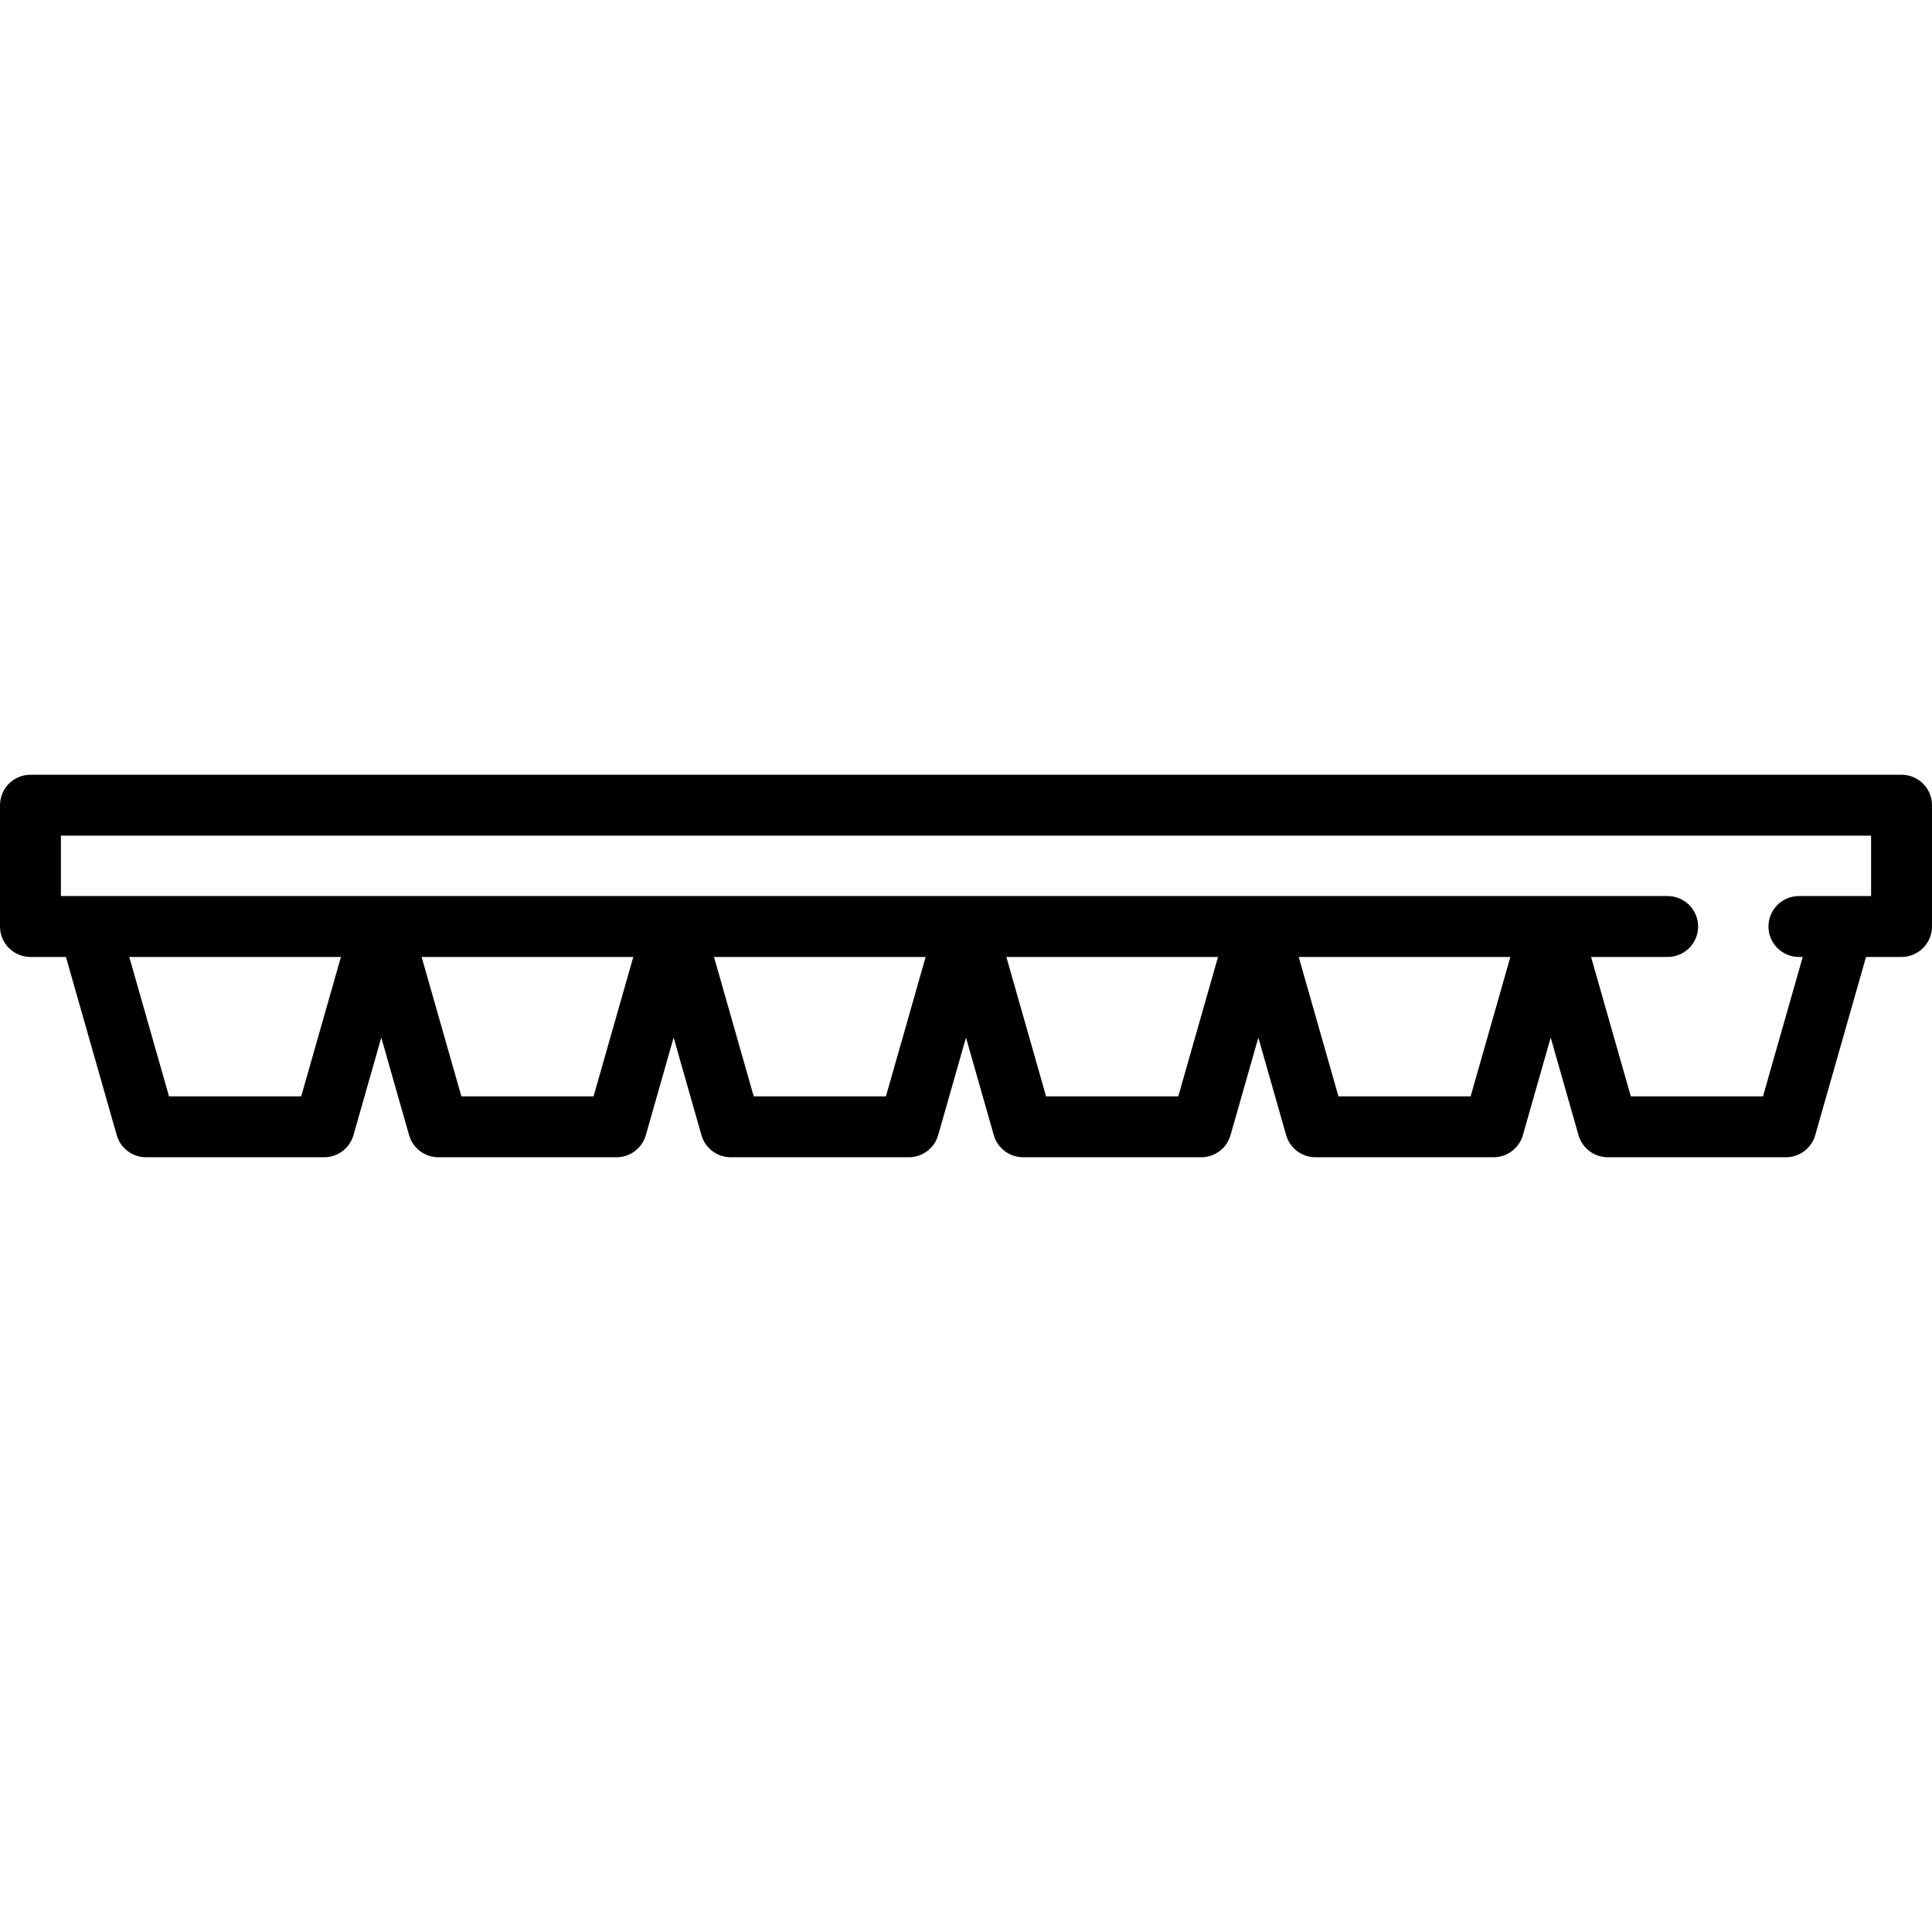
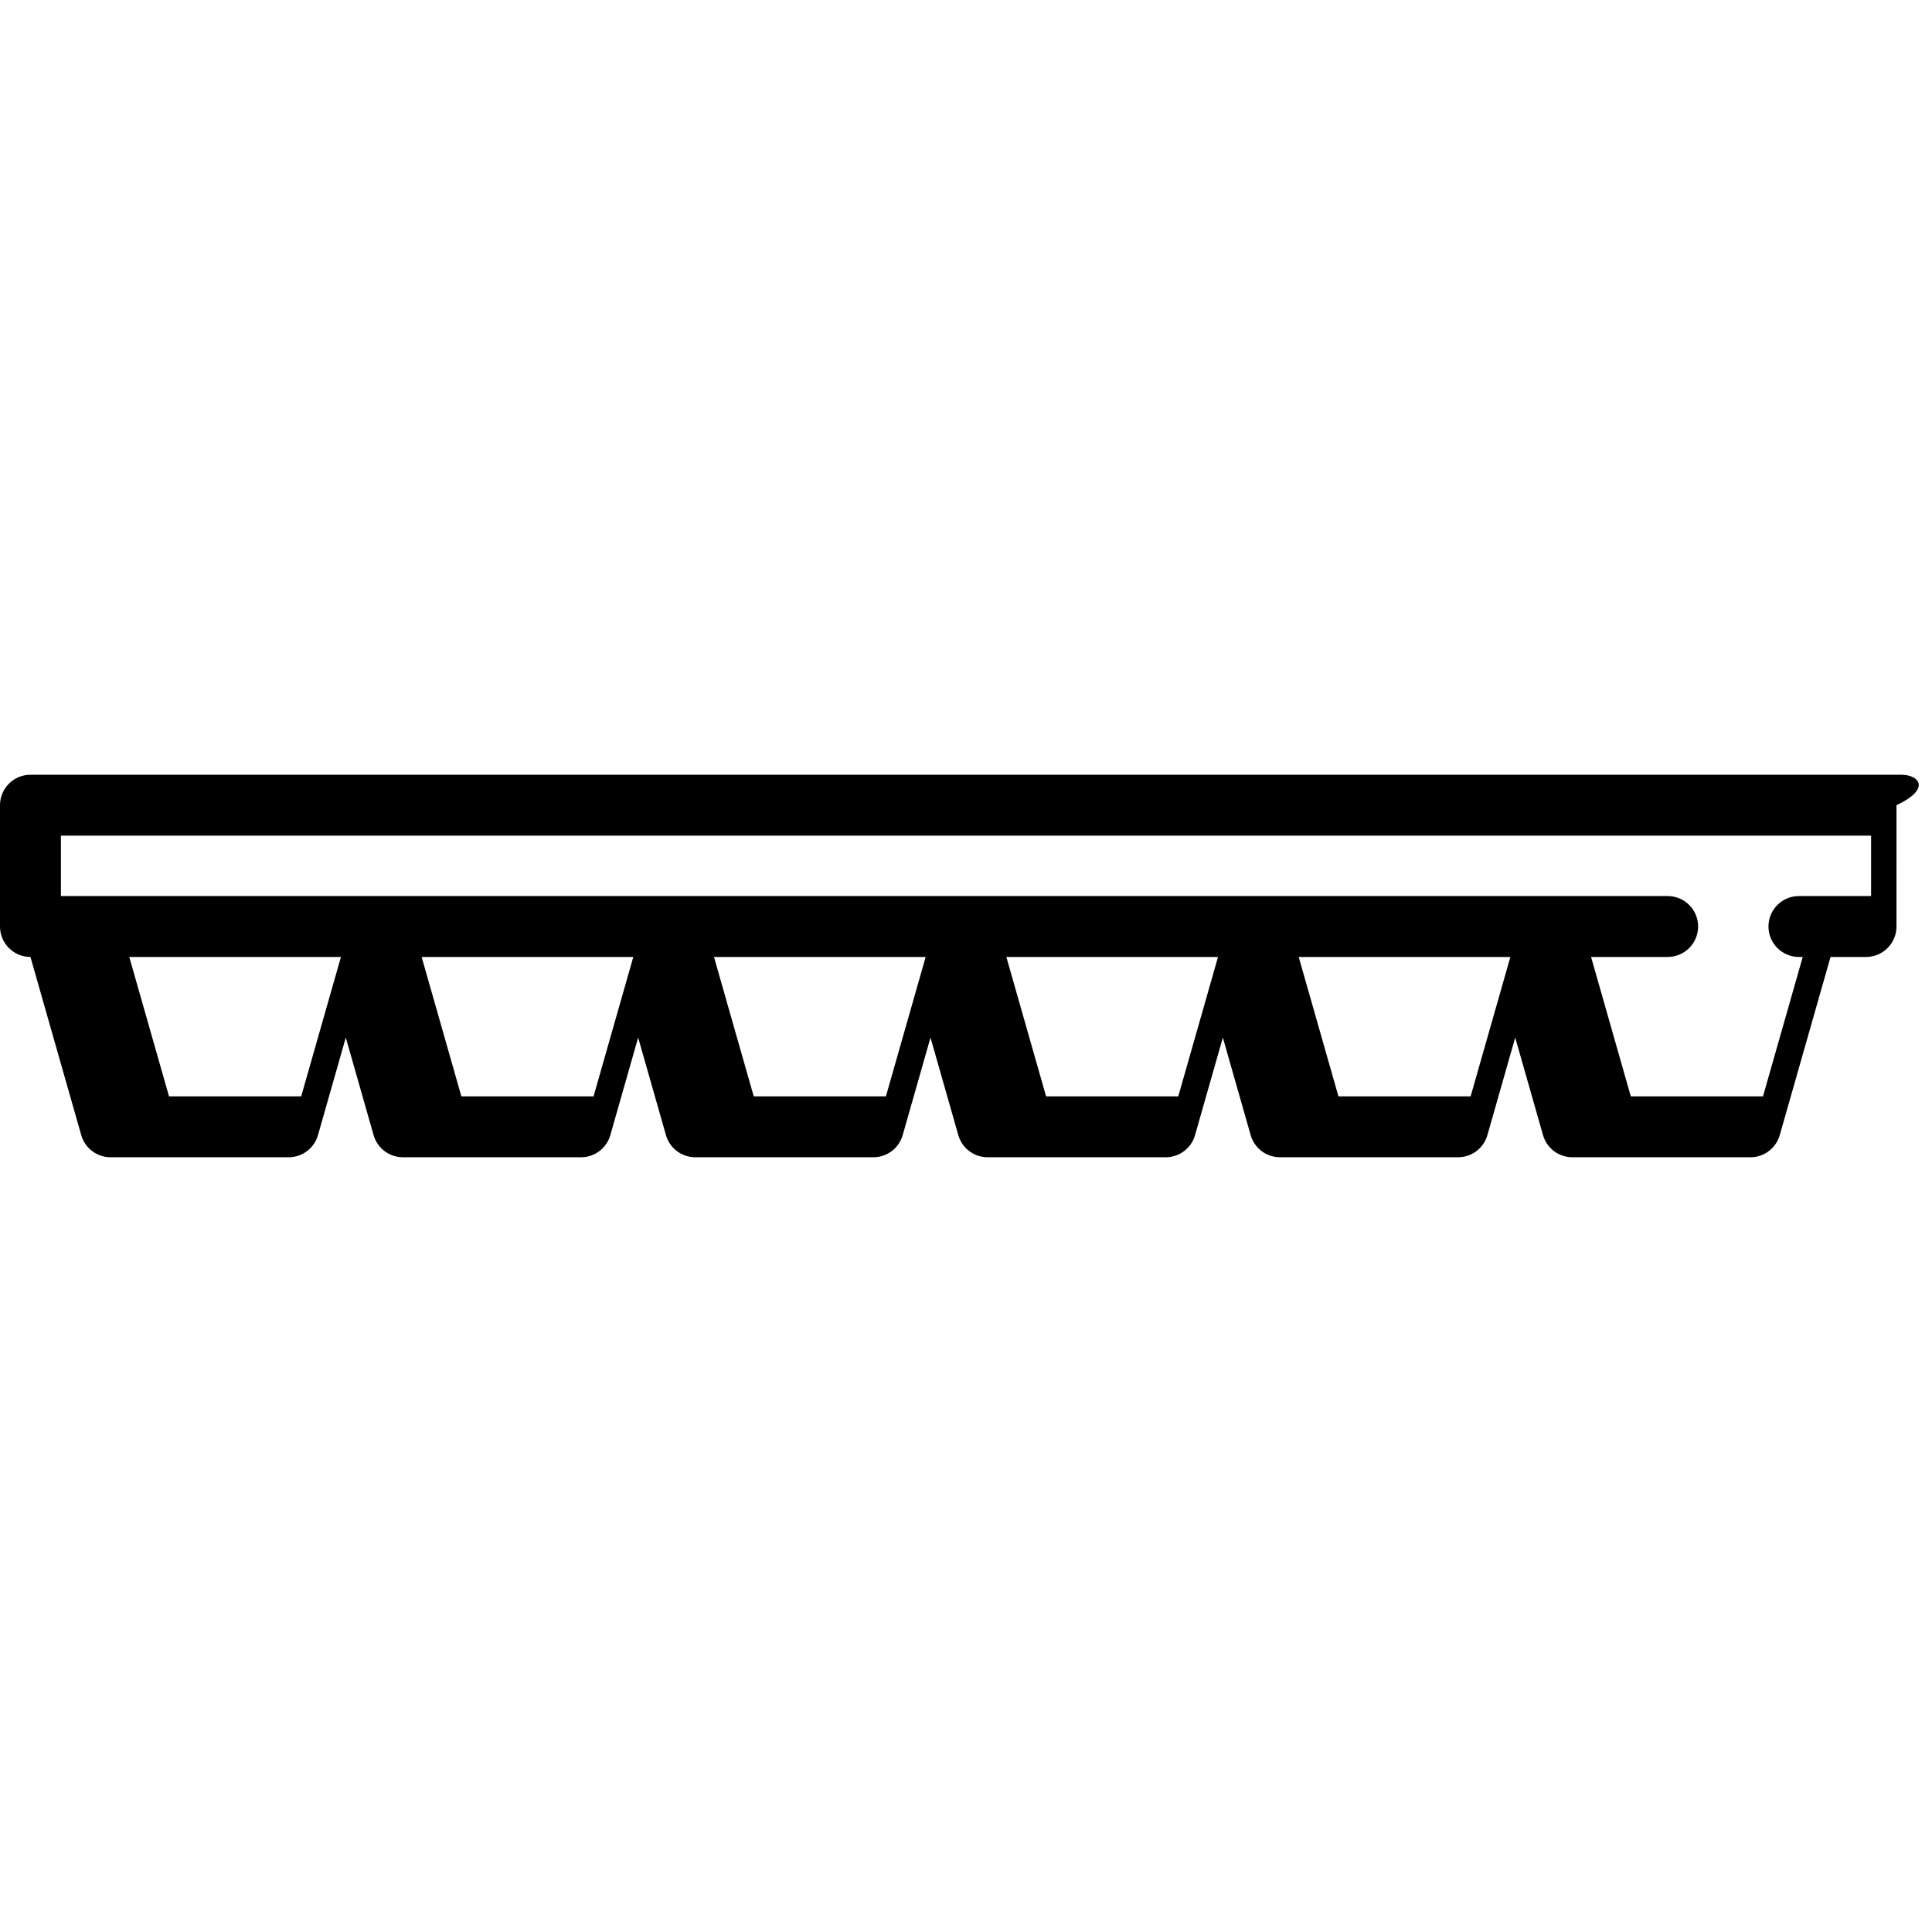
<svg xmlns="http://www.w3.org/2000/svg" fill="#000000" height="800px" width="800px" version="1.1" id="Capa_1" viewBox="0 0 475.8 475.8" xml:space="preserve">
-   <path d="M468.3,190.8H7.5c-4.142,0-7.5,3.358-7.5,7.5v29.875c0,4.142,3.358,7.5,7.5,7.5h8.74l12.51,43.881  c0.918,3.222,3.862,5.444,7.212,5.444h43.875c3.35,0,6.294-2.222,7.212-5.444l6.85-24.027l6.85,24.027  c0.918,3.222,3.862,5.444,7.212,5.444h43.875c3.35,0,6.294-2.222,7.212-5.444l6.85-24.027l6.85,24.027  c0.918,3.222,3.862,5.444,7.212,5.444h43.875c3.35,0,6.294-2.222,7.212-5.444l6.85-24.027l6.85,24.027  c0.918,3.222,3.862,5.444,7.212,5.444h43.875c3.35,0,6.294-2.222,7.212-5.444l6.85-24.027l6.85,24.027  c0.918,3.222,3.862,5.444,7.212,5.444h43.875c3.35,0,6.294-2.222,7.212-5.444l6.85-24.027l6.85,24.027  c0.918,3.222,3.862,5.444,7.212,5.444h43.875c3.35,0,6.294-2.222,7.212-5.444l12.51-43.881h8.74c4.142,0,7.5-3.358,7.5-7.5V198.3  C475.8,194.158,472.442,190.8,468.3,190.8z M74.177,270H41.623l-9.786-34.325h52.126L74.177,270z M146.177,270h-32.554  l-9.786-34.325h52.126L146.177,270z M218.177,270h-32.554l-9.786-34.325h52.126L218.177,270z M290.177,270h-32.554l-9.786-34.325  h52.126L290.177,270z M362.177,270h-32.554l-9.786-34.325h52.126L362.177,270z M434.177,270h-32.554l-9.786-34.325H410.7  c4.142,0,7.5-3.358,7.5-7.5s-3.358-7.5-7.5-7.5h-28.614c-0.005,0-0.011,0-0.016,0h-71.985c-0.005,0-0.011,0-0.016,0h-71.984  c-0.005,0-0.011,0-0.016,0h-71.985c-0.005,0-0.011,0-0.016,0H94.086c-0.005,0-0.011,0-0.016,0H22.085c-0.005,0-0.011,0-0.016,0H15  V205.8h445.8v14.875h-17.775c-4.142,0-7.5,3.358-7.5,7.5s3.358,7.5,7.5,7.5h0.938L434.177,270z" />
+   <path d="M468.3,190.8H7.5c-4.142,0-7.5,3.358-7.5,7.5v29.875c0,4.142,3.358,7.5,7.5,7.5l12.51,43.881  c0.918,3.222,3.862,5.444,7.212,5.444h43.875c3.35,0,6.294-2.222,7.212-5.444l6.85-24.027l6.85,24.027  c0.918,3.222,3.862,5.444,7.212,5.444h43.875c3.35,0,6.294-2.222,7.212-5.444l6.85-24.027l6.85,24.027  c0.918,3.222,3.862,5.444,7.212,5.444h43.875c3.35,0,6.294-2.222,7.212-5.444l6.85-24.027l6.85,24.027  c0.918,3.222,3.862,5.444,7.212,5.444h43.875c3.35,0,6.294-2.222,7.212-5.444l6.85-24.027l6.85,24.027  c0.918,3.222,3.862,5.444,7.212,5.444h43.875c3.35,0,6.294-2.222,7.212-5.444l6.85-24.027l6.85,24.027  c0.918,3.222,3.862,5.444,7.212,5.444h43.875c3.35,0,6.294-2.222,7.212-5.444l12.51-43.881h8.74c4.142,0,7.5-3.358,7.5-7.5V198.3  C475.8,194.158,472.442,190.8,468.3,190.8z M74.177,270H41.623l-9.786-34.325h52.126L74.177,270z M146.177,270h-32.554  l-9.786-34.325h52.126L146.177,270z M218.177,270h-32.554l-9.786-34.325h52.126L218.177,270z M290.177,270h-32.554l-9.786-34.325  h52.126L290.177,270z M362.177,270h-32.554l-9.786-34.325h52.126L362.177,270z M434.177,270h-32.554l-9.786-34.325H410.7  c4.142,0,7.5-3.358,7.5-7.5s-3.358-7.5-7.5-7.5h-28.614c-0.005,0-0.011,0-0.016,0h-71.985c-0.005,0-0.011,0-0.016,0h-71.984  c-0.005,0-0.011,0-0.016,0h-71.985c-0.005,0-0.011,0-0.016,0H94.086c-0.005,0-0.011,0-0.016,0H22.085c-0.005,0-0.011,0-0.016,0H15  V205.8h445.8v14.875h-17.775c-4.142,0-7.5,3.358-7.5,7.5s3.358,7.5,7.5,7.5h0.938L434.177,270z" />
</svg>